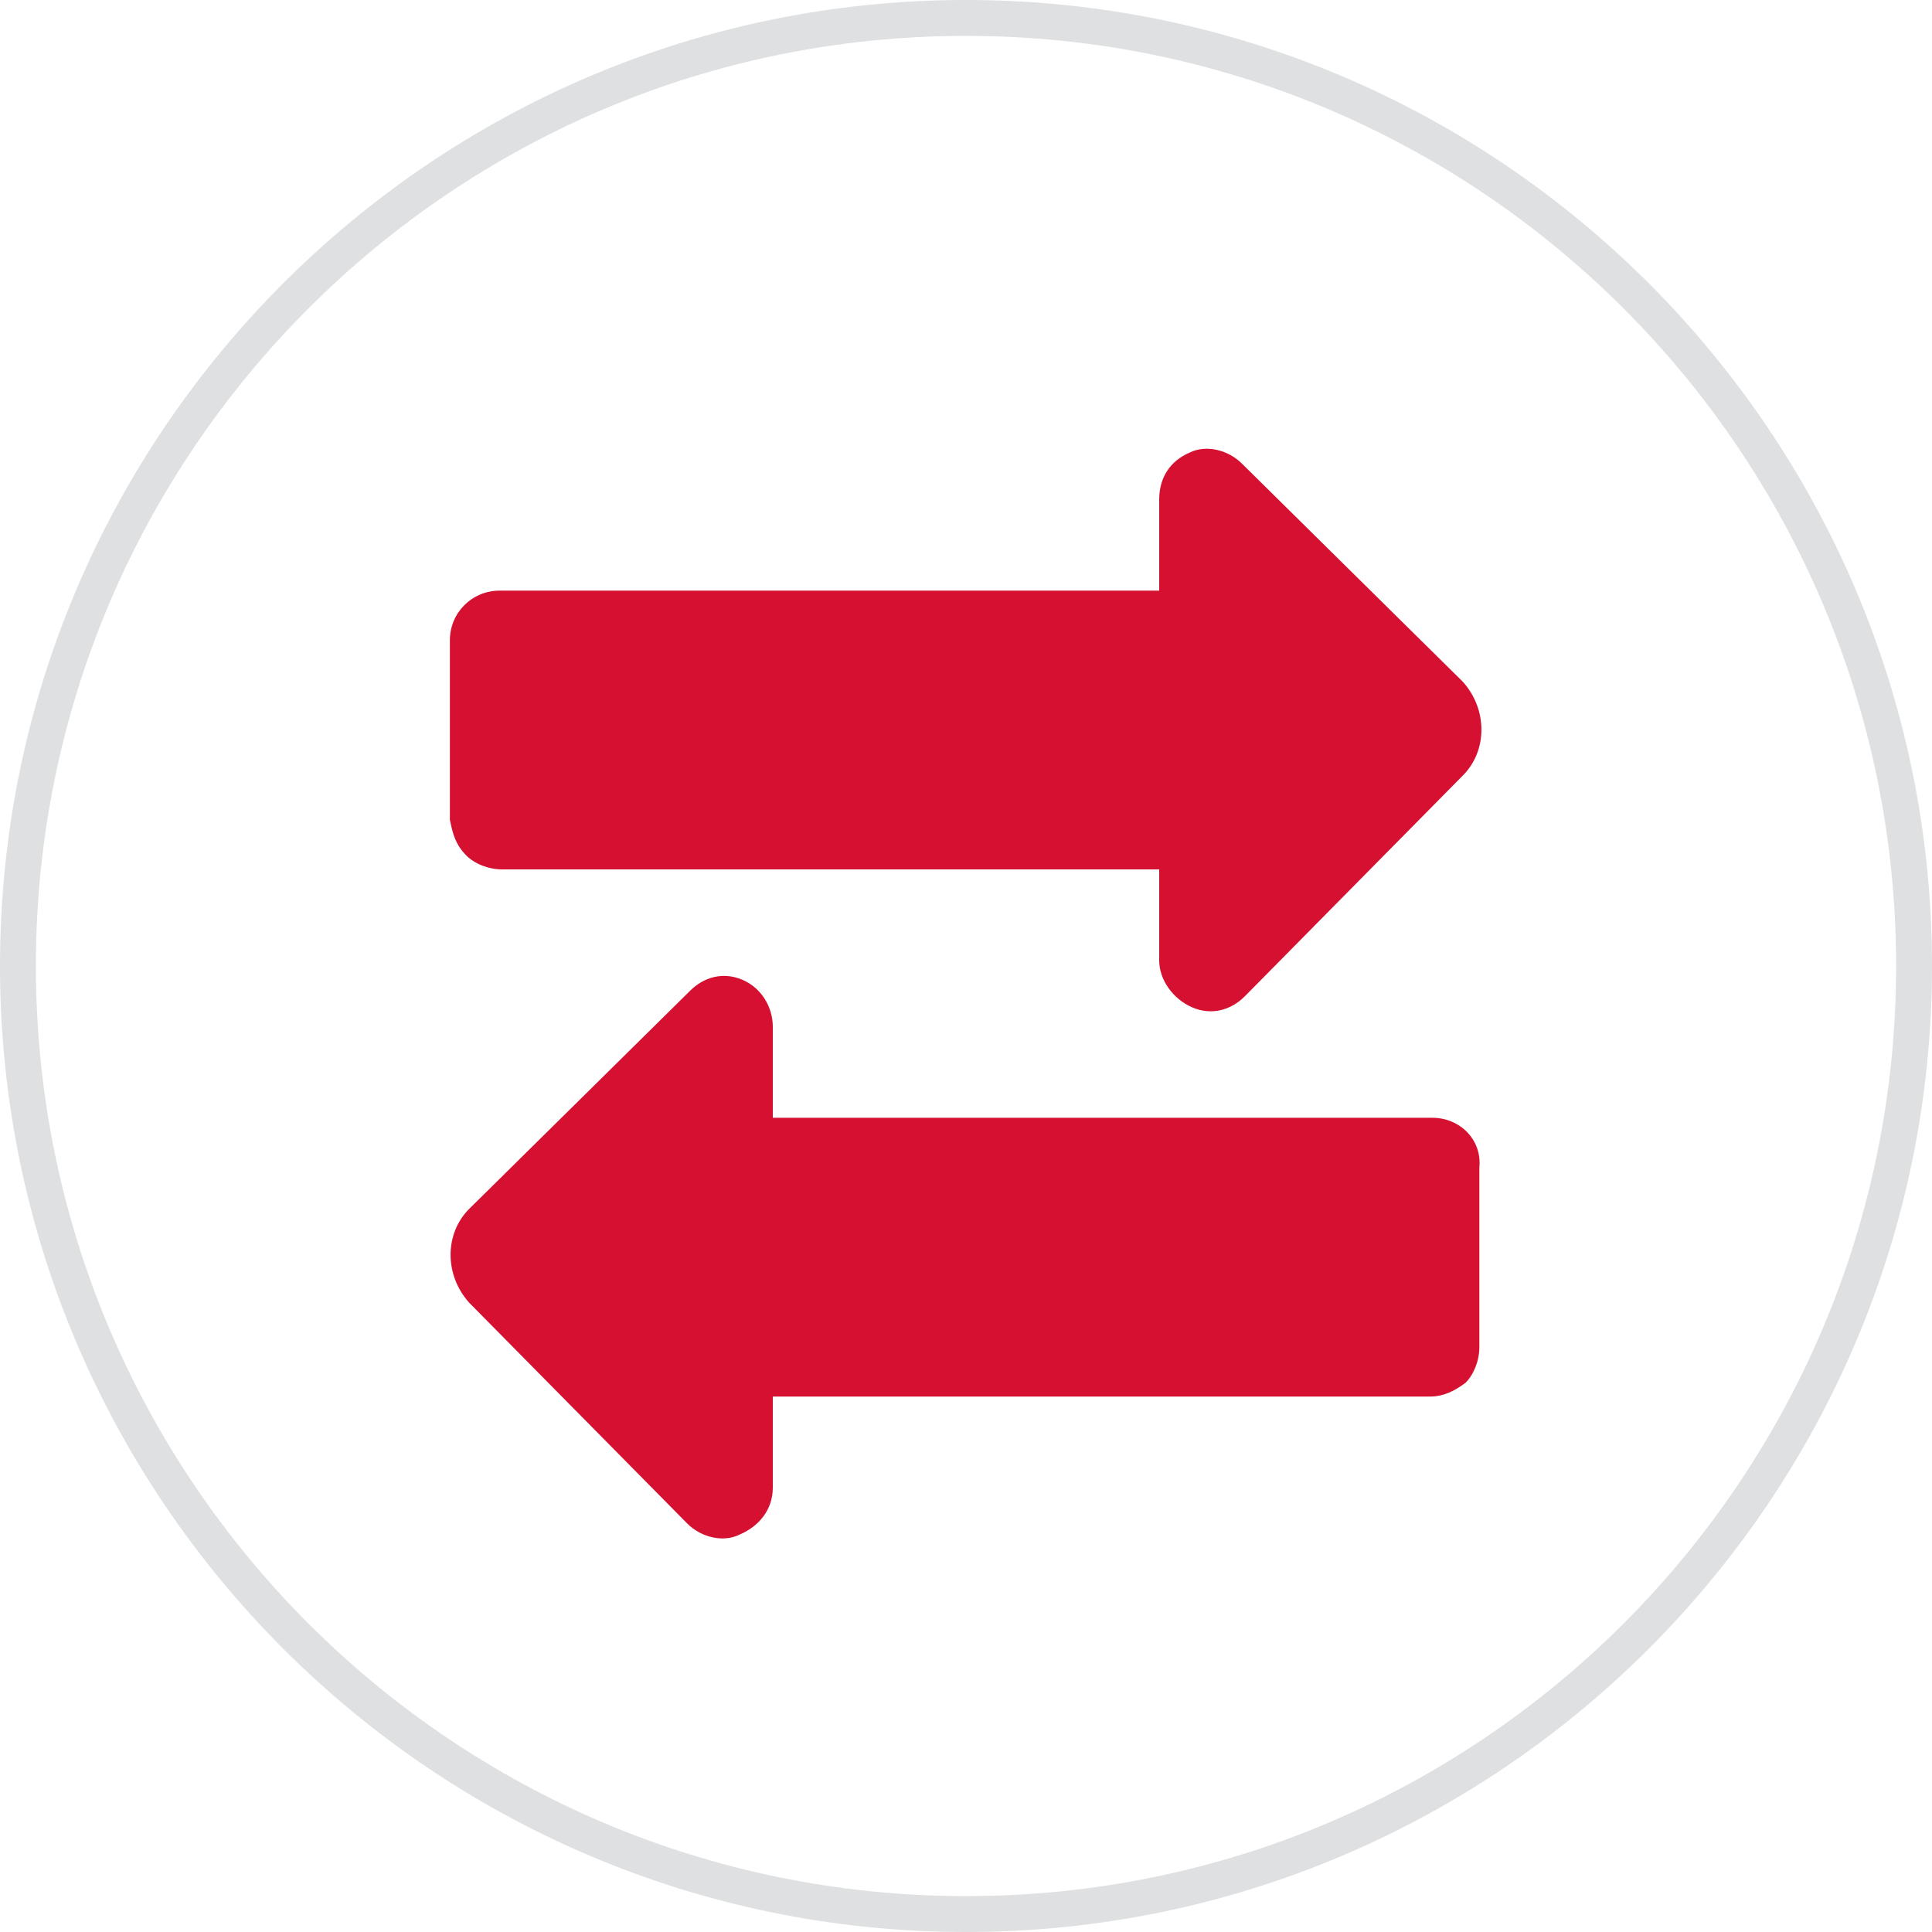
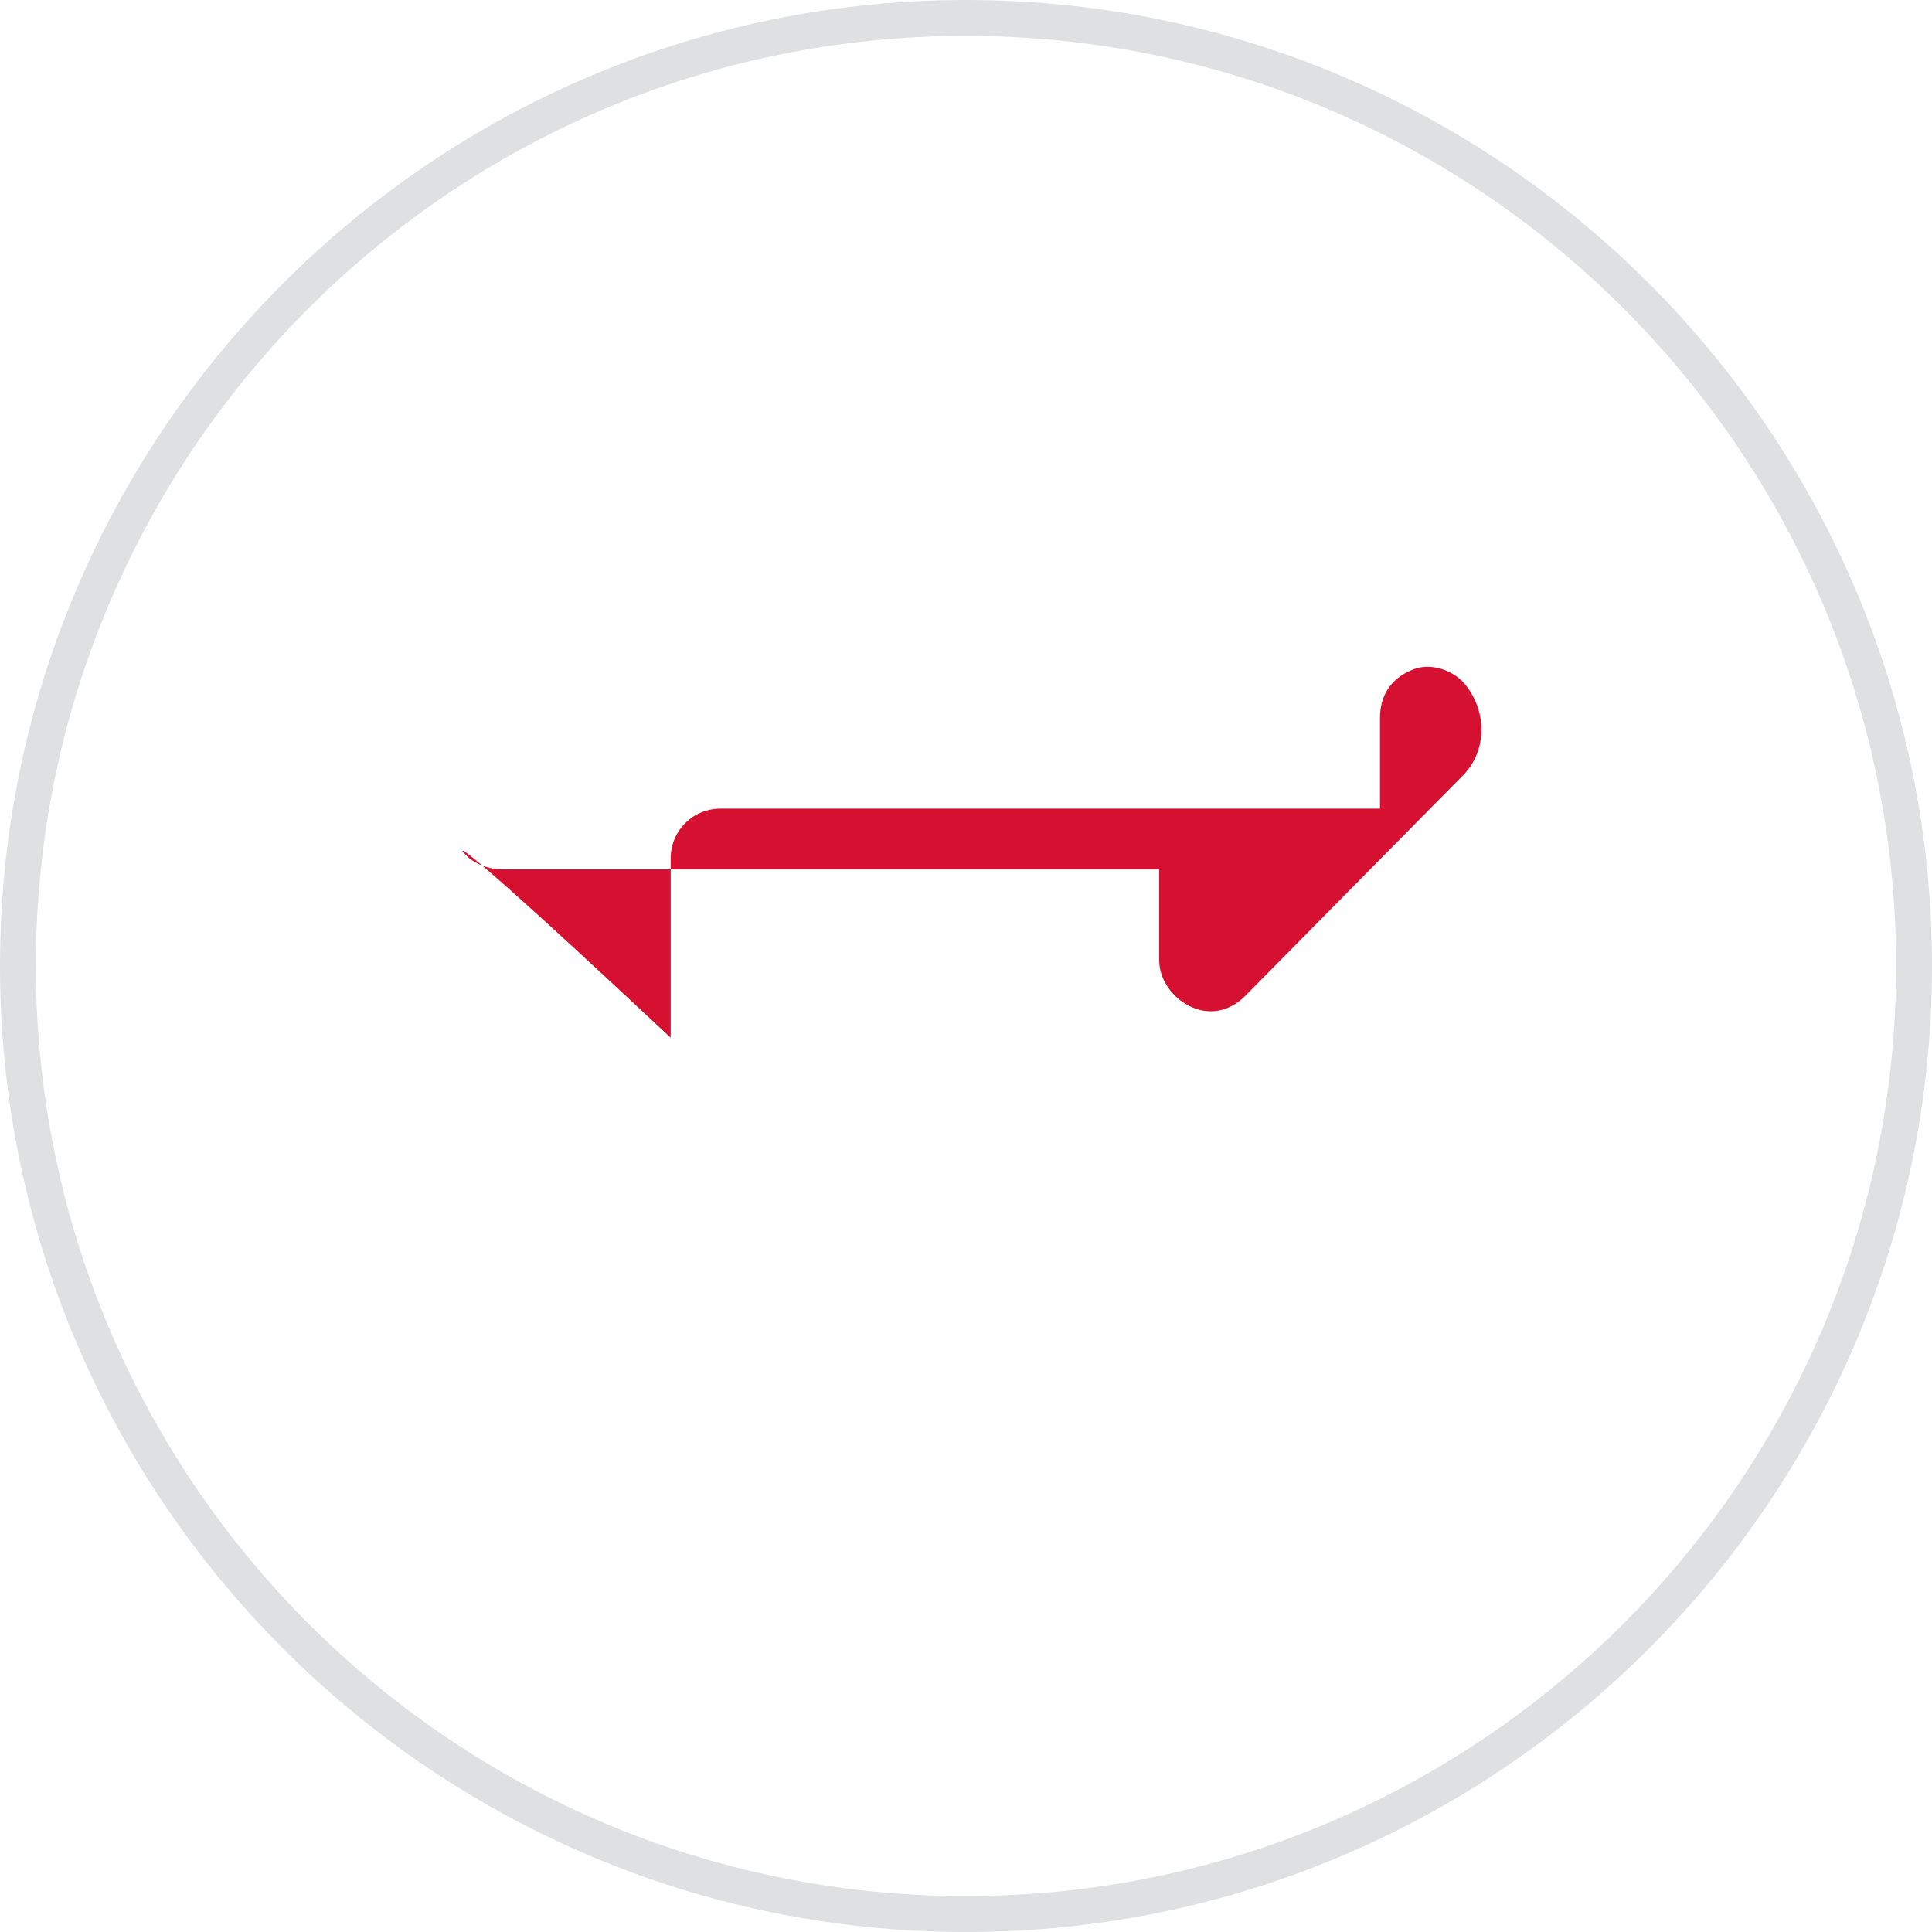
<svg xmlns="http://www.w3.org/2000/svg" version="1.1" id="Calque_1" x="0px" y="0px" viewBox="0 0 70 70" style="enable-background:new 0 0 70 70;" xml:space="preserve">
  <style type="text/css">
	.st0{fill:#DEE0E2;}
	.st1{fill:#D51030;}
</style>
  <g>
    <g>
      <path class="st0" d="M35,70C15.7,70,0,54.3,0,35C0,15.7,15.7,0,35,0c19.3,0,35,15.7,35,35C70,54.3,54.3,70,35,70z M35,1.3    C16.4,1.3,1.3,16.4,1.3,35c0,18.6,15.1,33.7,33.7,33.7S68.7,53.6,68.7,35C68.7,16.4,53.6,1.3,35,1.3z" />
    </g>
    <g>
-       <path class="st1" d="M16.9,31c0.3,0.3,0.8,0.5,1.3,0.5l23.8,0v3.3c0,0.7,0.5,1.4,1.2,1.7c0.7,0.3,1.4,0.1,1.9-0.4l7.9-8    c0.9-0.9,0.9-2.4,0-3.4L45,16.8c-0.5-0.5-1.3-0.7-1.9-0.4c-0.7,0.3-1.1,0.9-1.1,1.7l0,3.3l-23.9,0c-1,0-1.8,0.8-1.8,1.8l0,6.5    C16.4,30.2,16.5,30.6,16.9,31" />
+       <path class="st1" d="M16.9,31c0.3,0.3,0.8,0.5,1.3,0.5l23.8,0v3.3c0,0.7,0.5,1.4,1.2,1.7c0.7,0.3,1.4,0.1,1.9-0.4l7.9-8    c0.9-0.9,0.9-2.4,0-3.4c-0.5-0.5-1.3-0.7-1.9-0.4c-0.7,0.3-1.1,0.9-1.1,1.7l0,3.3l-23.9,0c-1,0-1.8,0.8-1.8,1.8l0,6.5    C16.4,30.2,16.5,30.6,16.9,31" />
    </g>
    <g>
-       <path class="st1" d="M51.9,40.5l-23.9,0l0-3.3c0-0.7-0.4-1.4-1.1-1.7c-0.7-0.3-1.4-0.1-1.9,0.4L17,43.8c-0.9,0.9-0.9,2.4,0,3.4    l7.9,8c0.5,0.5,1.3,0.7,1.9,0.4c0.7-0.3,1.2-0.9,1.2-1.7v-3.3l23.8,0c0.5,0,0.9-0.2,1.3-0.5c0.3-0.3,0.5-0.8,0.5-1.3l0-6.5    C53.7,41.3,52.9,40.5,51.9,40.5" />
-     </g>
+       </g>
  </g>
</svg>